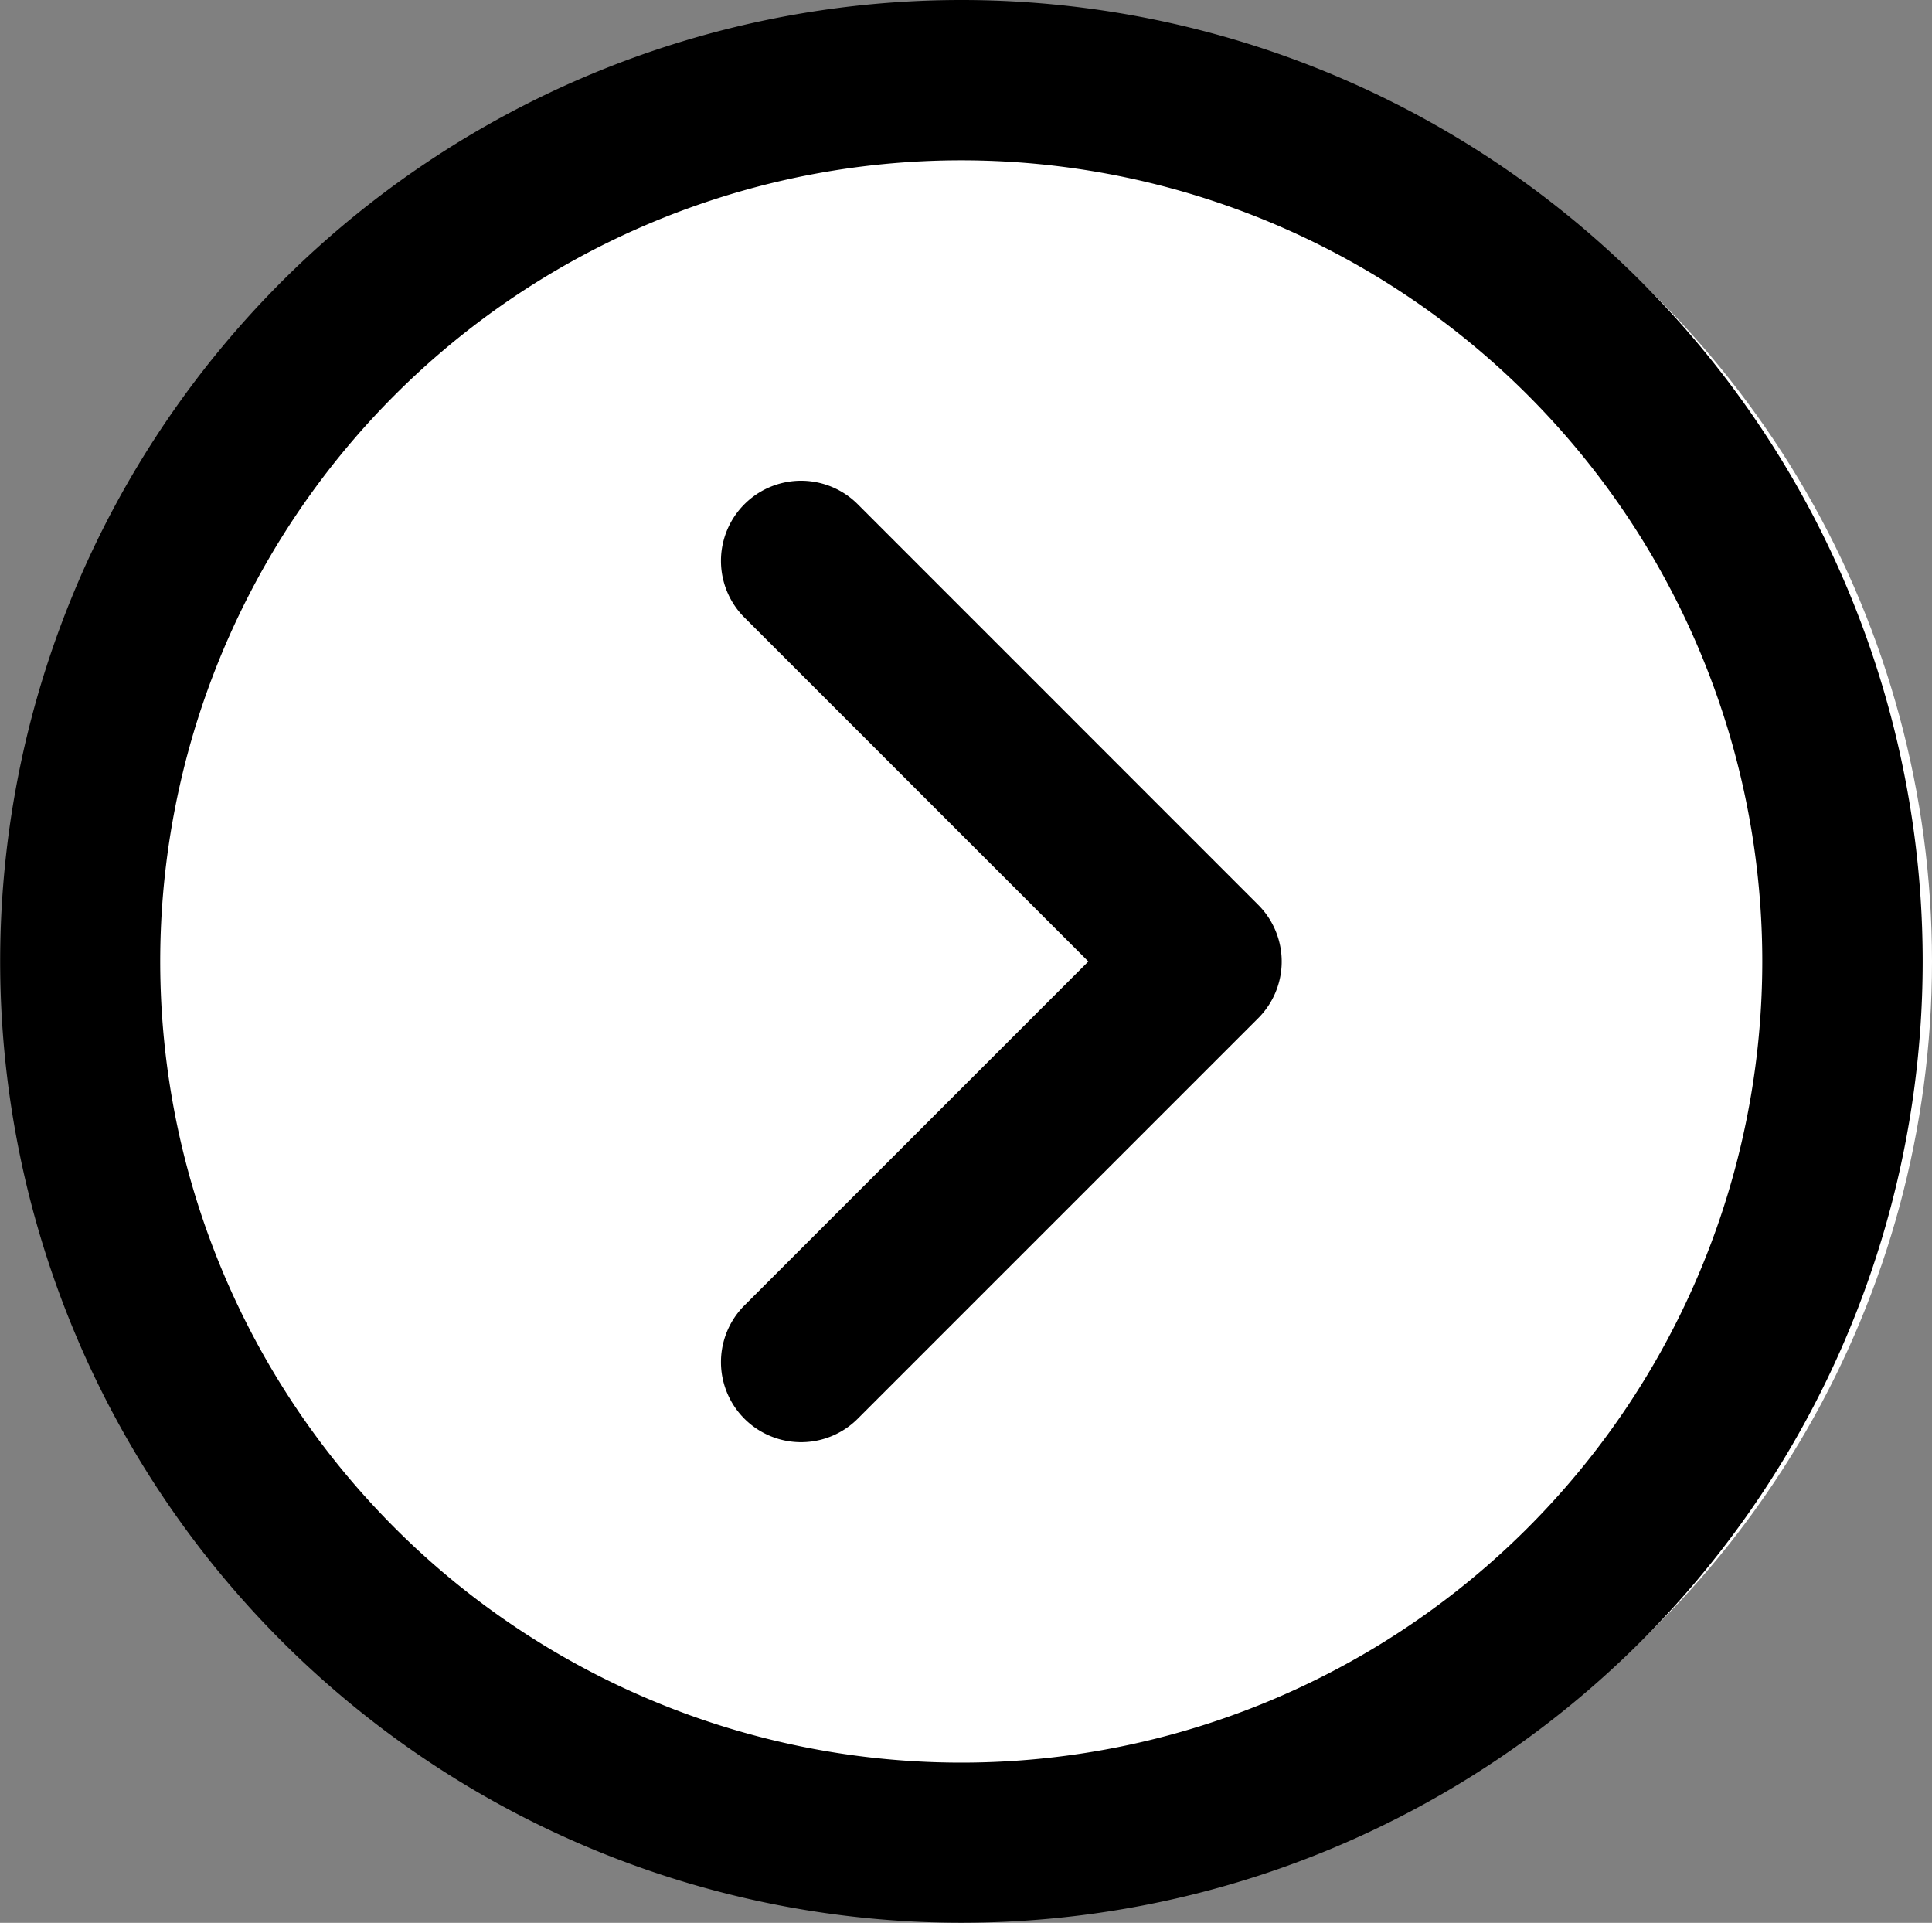
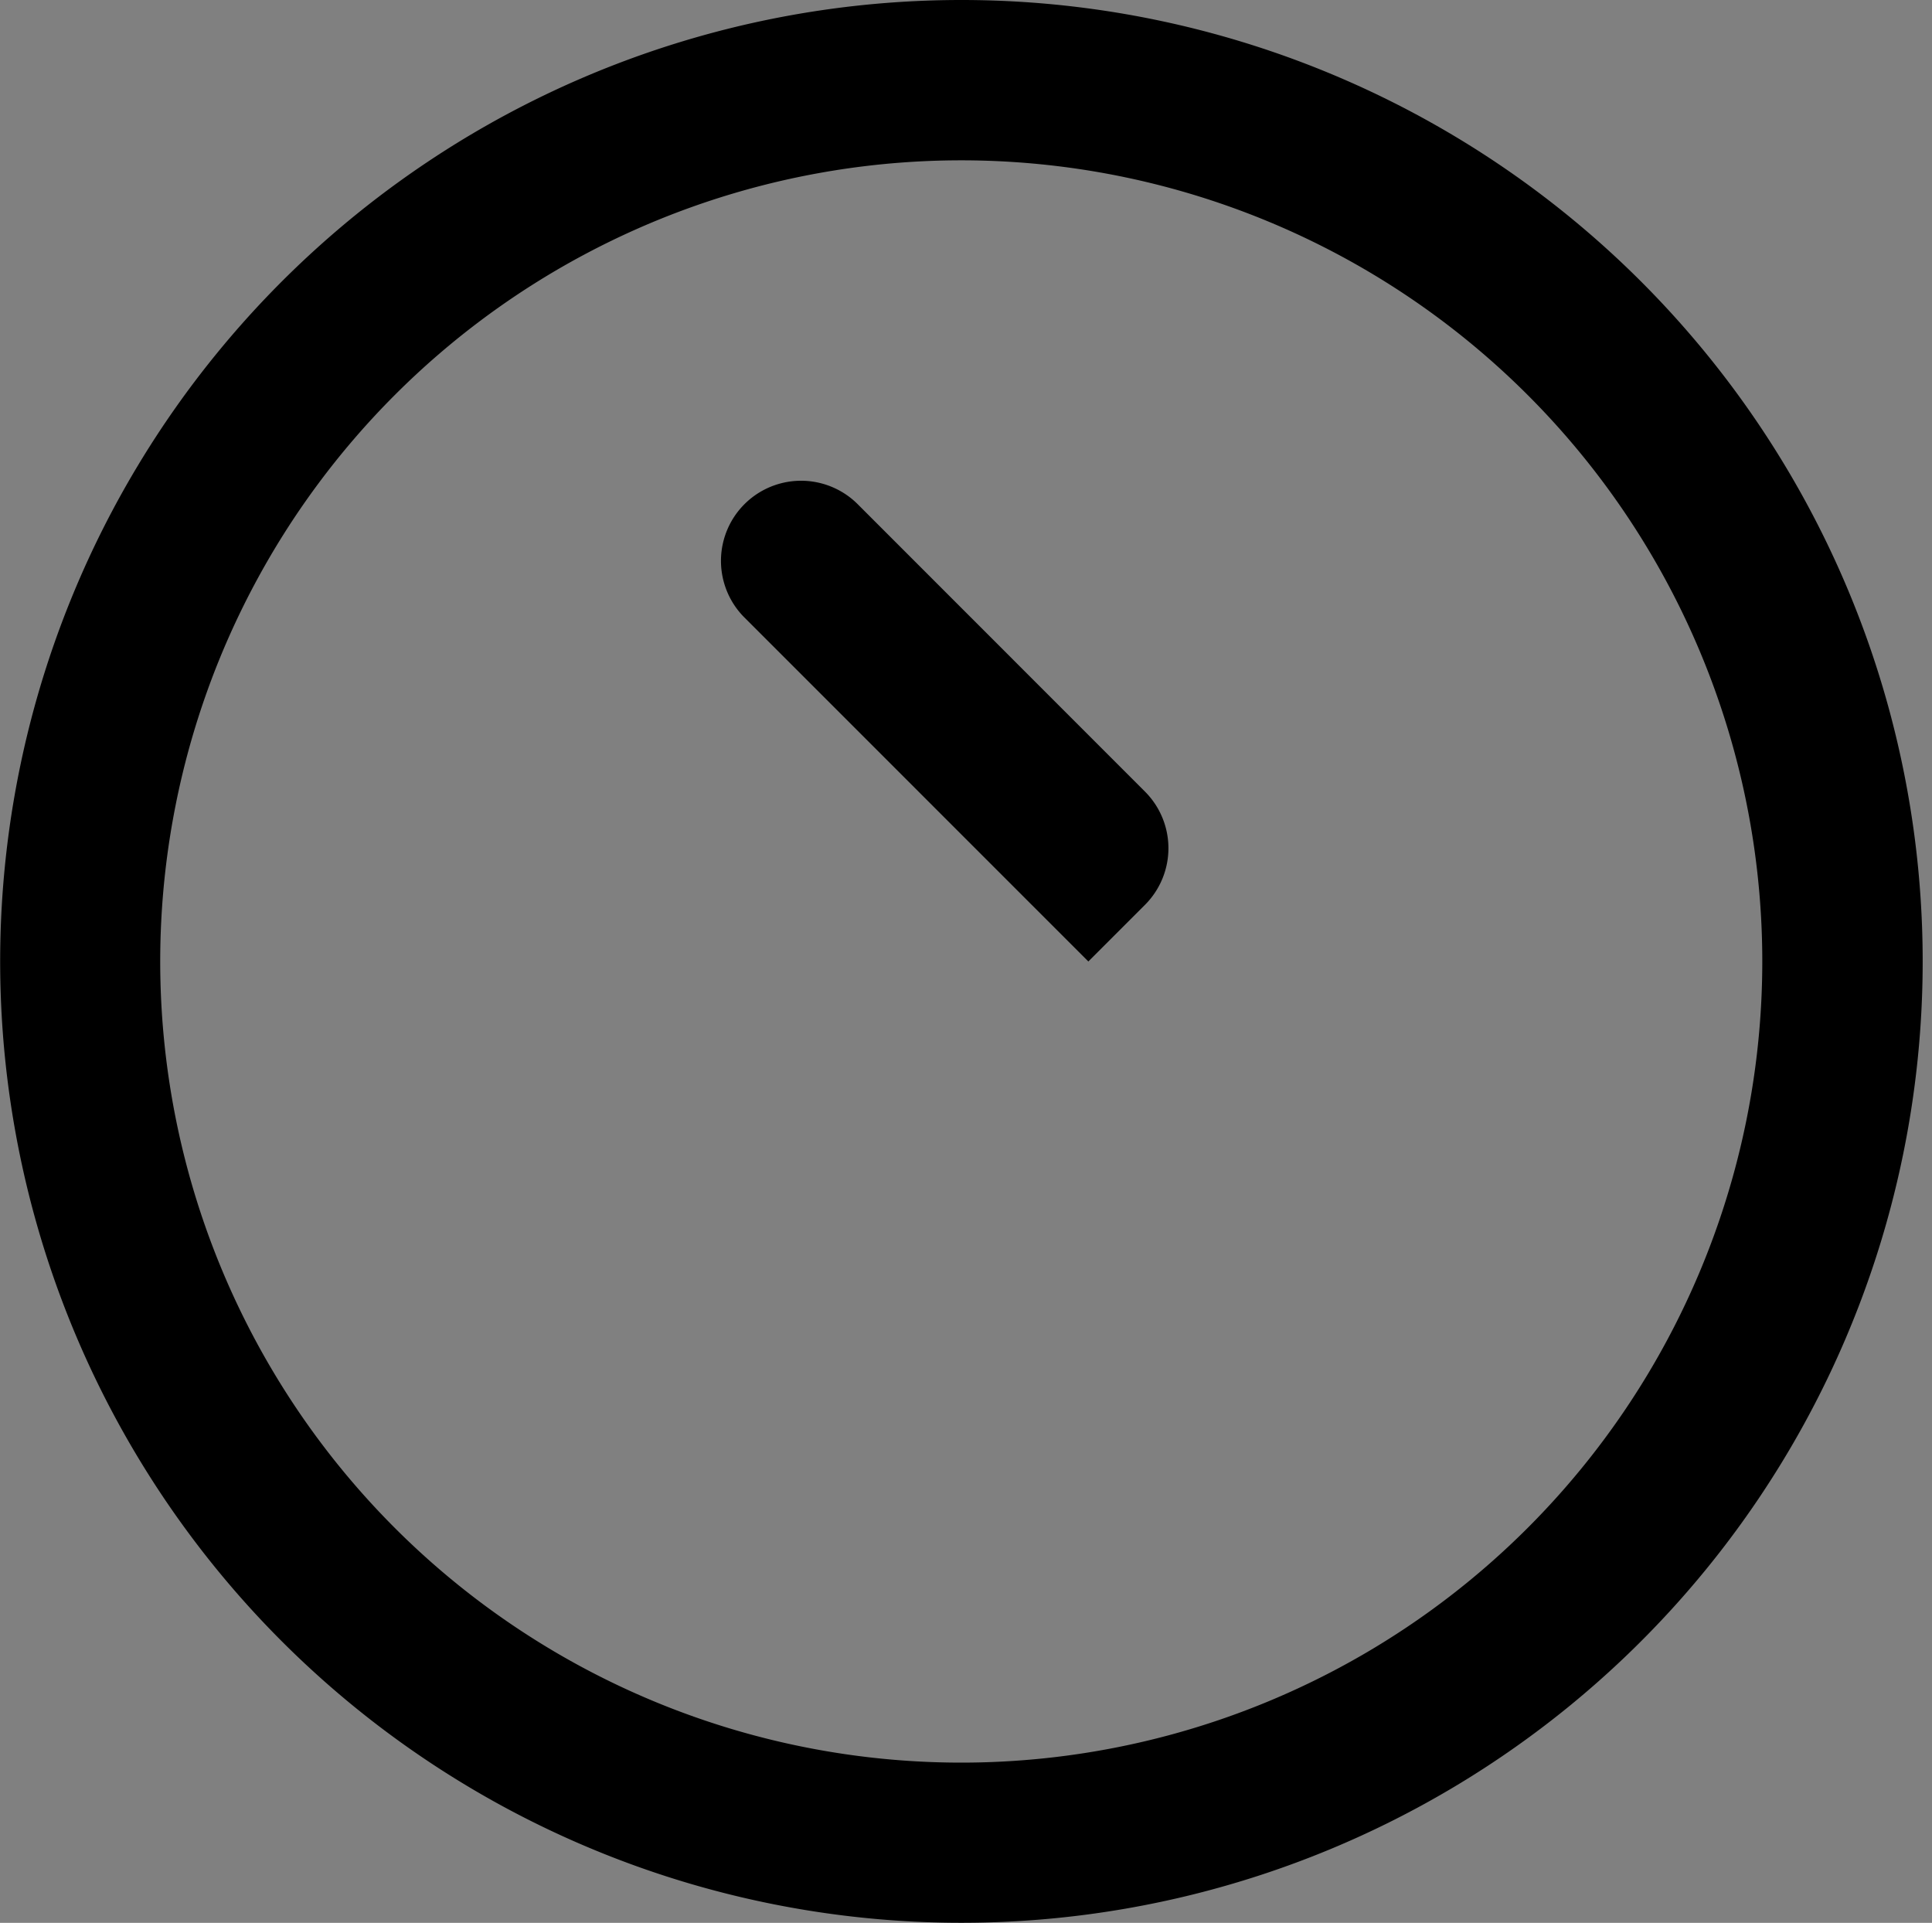
<svg xmlns="http://www.w3.org/2000/svg" width="23.212" height="23.099" viewBox="0 0 23.212 23.099">
  <rect x="0" y="0" width="23.212" height="23.099" fill="#808080" stroke="none" />
  <g id="Group_311" data-name="Group 311" transform="translate(-598.146 -2616.646)">
-     <circle id="Ellipse_70" data-name="Ellipse 70" cx="11.274" cy="11.274" r="11.274" transform="translate(598.81 2616.921)" fill="#fff" />
    <g id="next" transform="translate(598.146 2616.646)">
      <g id="Group_278" data-name="Group 278">
        <g id="Group_277" data-name="Group 277">
          <path id="Path_1739" data-name="Path 1739" d="M11.549,0A11.549,11.549,0,1,0,23.1,11.549,11.549,11.549,0,0,0,11.549,0Zm0,21.174a9.624,9.624,0,1,1,9.624-9.624A9.625,9.625,0,0,1,11.549,21.174Z" />
-           <path id="Path_1740" data-name="Path 1740" d="M193.643,128.282a.962.962,0,0,0-1.361,1.361l4.132,4.132-4.132,4.132a.962.962,0,0,0,1.361,1.361l4.812-4.812a.962.962,0,0,0,0-1.361Z" transform="translate(-183.338 -122.225)" />
+           <path id="Path_1740" data-name="Path 1740" d="M193.643,128.282a.962.962,0,0,0-1.361,1.361l4.132,4.132-4.132,4.132l4.812-4.812a.962.962,0,0,0,0-1.361Z" transform="translate(-183.338 -122.225)" />
        </g>
      </g>
    </g>
  </g>
</svg>